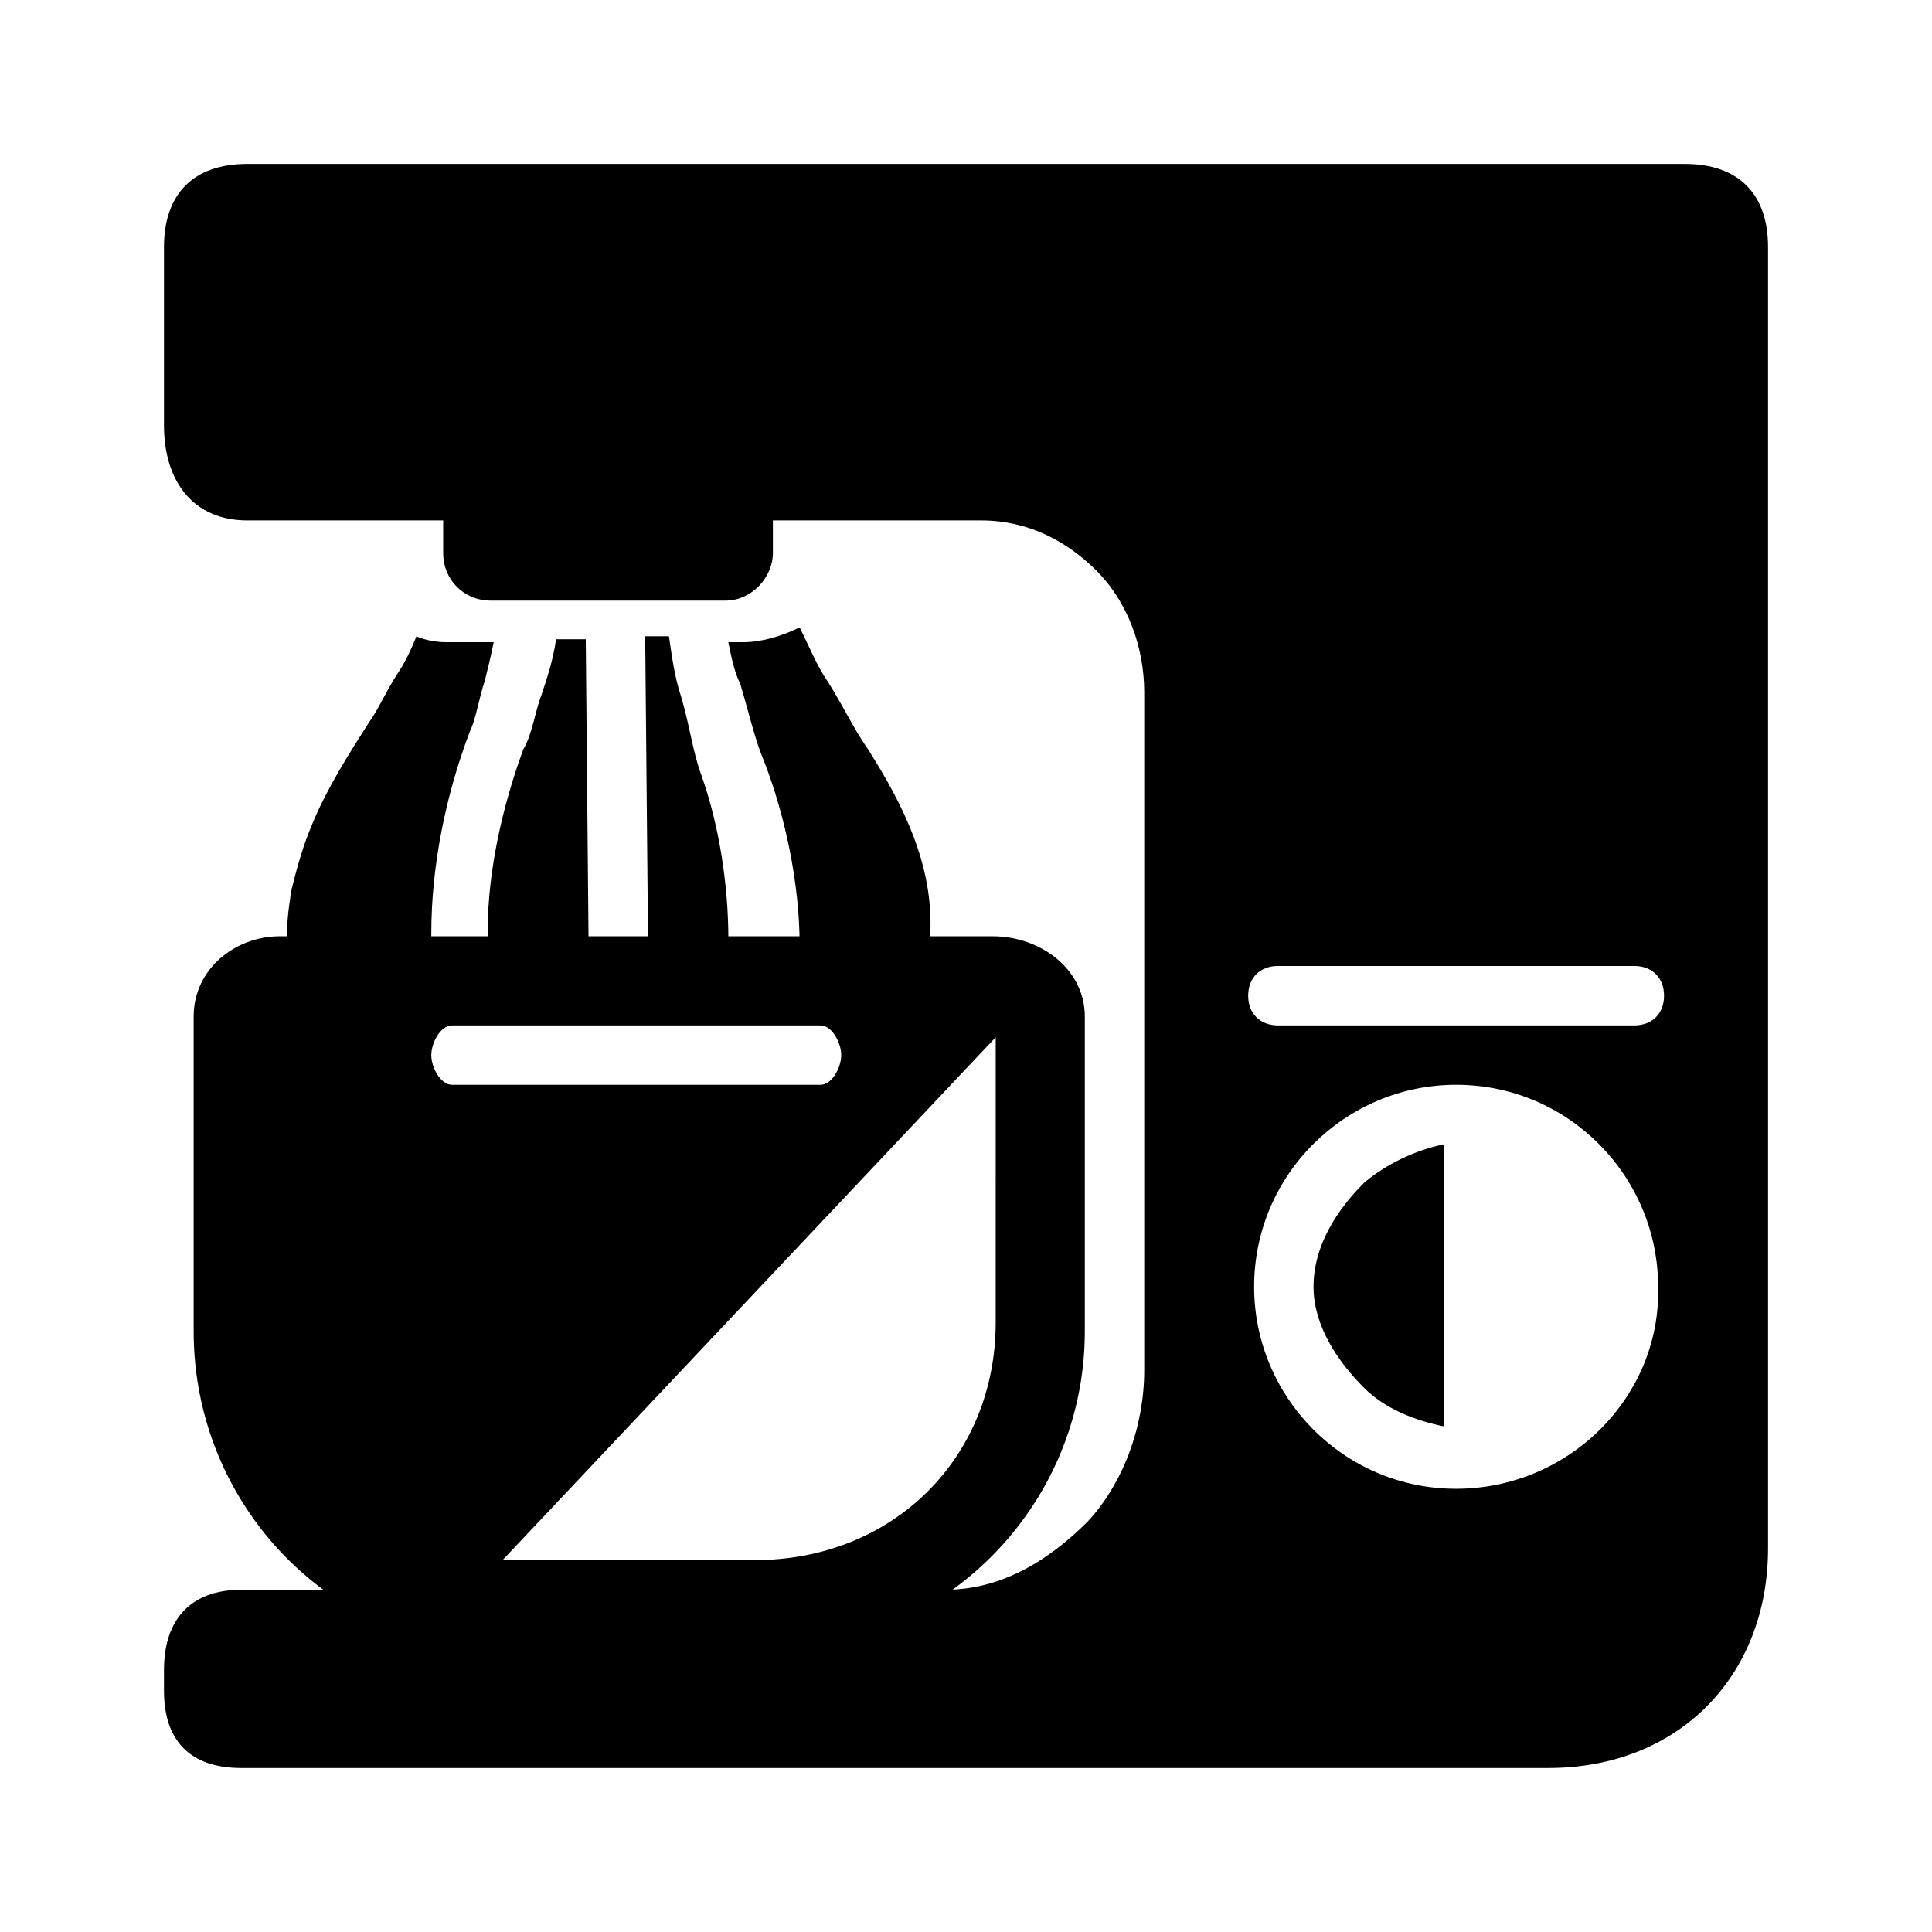
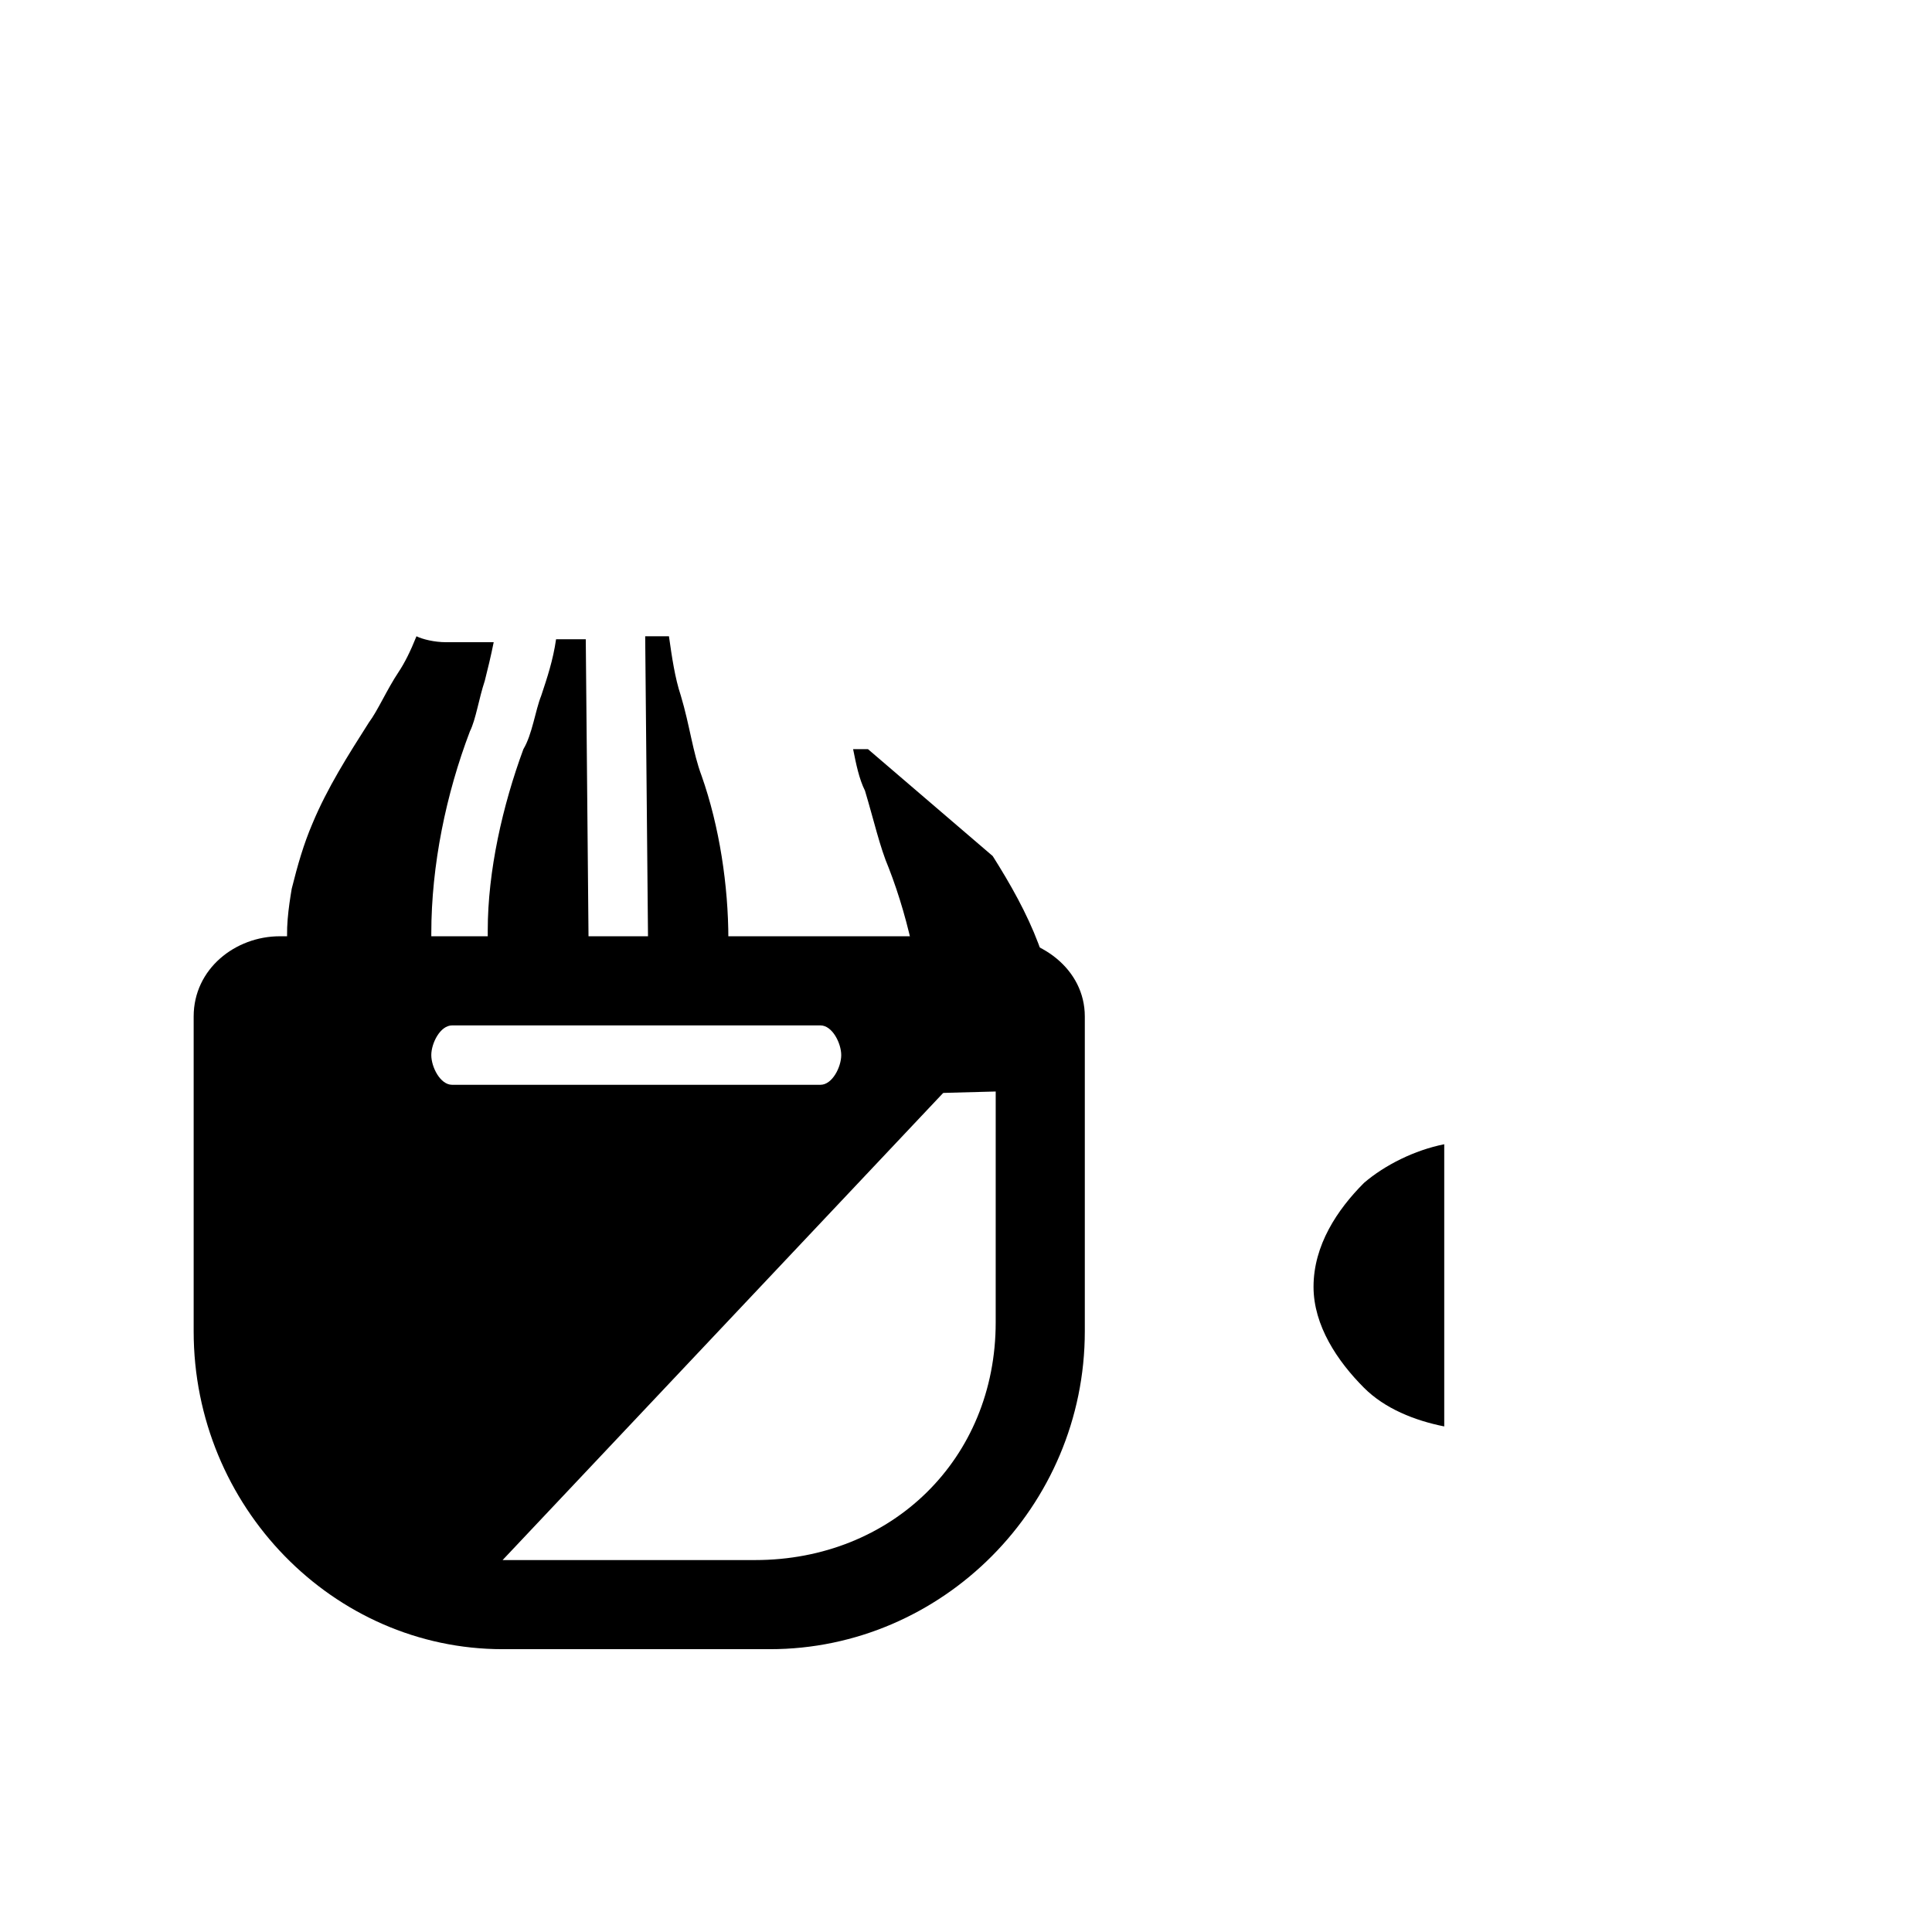
<svg xmlns="http://www.w3.org/2000/svg" fill="#000000" width="800px" height="800px" version="1.1" viewBox="144 144 512 512">
  <g>
    <path d="m307.89 397.64-0.785-89.742" />
    <path d="m258.3 400v-5.512-3.148c0-18.105 3.938-37 10.234-53.531 1.574-3.148 2.363-8.66 3.938-13.383 0.789-3.148 1.574-6.297 2.363-10.234h-12.594c-3.148 0-6.297-0.789-7.871-1.574-1.574 3.938-3.148 7.086-4.723 9.445-3.148 4.723-5.512 10.234-7.871 13.383-5.512 8.66-11.02 17.32-14.957 26.766-2.363 5.512-3.938 11.02-5.512 17.32-1.574 9.445-3.938 25.977 9.445 27.551 3.148 0.789 7.086 0 11.02 0 7.086 0 14.168 0.789 21.254 0.789-2.363 0-3.938-4.723-4.727-7.871z" />
    <path d="m300.02 398.43-0.785-85.02h-7.871c-0.789 5.512-2.363 10.234-3.938 14.957-1.574 3.938-2.363 10.234-4.723 14.168-5.512 14.957-9.445 32.273-9.445 48.02v3.148 2.363c0.789 3.938-1.574 7.086-4.723 8.66-0.789 0-0.789 1.574-1.574 1.574l1.574-0.789 34.637-1.574c-1.578-0.785-3.152-3.148-3.152-5.508z" />
    <path d="m338.6 396.85c0-1.574-1.574-2.363-1.574-3.938 0-14.168-2.363-29.914-7.086-43.297-2.363-6.297-3.148-13.383-5.512-21.254-1.574-4.723-2.363-10.234-3.148-15.742h-6.297l0.789 84.23c0 3.148-1.574 5.512-3.938 7.086l32.273-0.789c-2.359-0.789-5.508-3.148-5.508-6.297z" />
-     <path d="m374.02 342.53c-3.938-5.512-7.086-12.594-11.809-19.68-2.363-3.938-3.938-7.871-6.297-12.594-4.723 2.363-10.234 3.938-14.957 3.938h-3.938c0.789 3.938 1.574 7.871 3.148 11.02 2.363 7.871 3.938 14.957 6.297 20.469 5.512 14.168 9.445 32.273 9.445 48.805v4.723c0 2.363-1.574 4.723-3.148 6.297l29.914-0.789c3.938 0 7.086-3.148 7.871-7.086v-6.297c0.793-18.102-7.078-33.848-16.527-48.805z" />
+     <path d="m374.02 342.53h-3.938c0.789 3.938 1.574 7.871 3.148 11.02 2.363 7.871 3.938 14.957 6.297 20.469 5.512 14.168 9.445 32.273 9.445 48.805v4.723c0 2.363-1.574 4.723-3.148 6.297l29.914-0.789c3.938 0 7.086-3.148 7.871-7.086v-6.297c0.793-18.102-7.078-33.848-16.527-48.805z" />
    <path d="m263.81 407.87c0.789 0 2.363-0.789 3.938-0.789-0.789 0-1.574 0-1.574 0.789z" />
    <path d="m348.04 405.51c1.574 0 3.938-0.789 4.723-1.574h-8.66c0.789 0.789 2.363 1.574 3.938 1.574z" />
    <path d="m307.89 405.51c1.574 0 3.148-0.789 3.938-1.574h-7.871c0.785 1.574 2.359 1.574 3.934 1.574z" />
-     <path d="m336.23 303.17h-62.188c-7.086 0-12.594-5.512-12.594-12.594l-0.004-16.531h87.379v16.531c0.004 6.297-5.508 12.594-12.594 12.594z" />
-     <path d="m590.5 187.45h-381c-14.172 0-22.043 7.871-22.043 22.043v47.23c0 14.957 7.871 25.191 22.043 25.191h194.44c12.594 0 22.828 5.512 30.699 13.383 7.871 7.871 12.594 19.68 12.594 32.273v179.48c0 14.957-5.512 29.914-14.957 40.148-10.23 10.234-22.824 18.109-37.781 18.109h-186.57c-13.383 0-20.469 7.871-20.469 21.254v5.512c0 13.379 7.086 20.465 20.469 20.465h346.37c34.637 0 58.254-24.402 58.254-58.254v-344.79c0-14.172-7.871-22.043-22.043-22.043zm-60.613 351.09c-29.914 0-53.531-24.402-53.531-53.531 0-29.914 24.402-53.531 53.531-53.531 29.914 0 53.531 24.402 53.531 53.531 0.785 29.129-23.617 53.531-53.531 53.531zm47.23-122.8h-94.465c-4.723 0-7.871-3.148-7.871-7.871s3.148-7.871 7.871-7.871h94.465c4.723 0 7.871 3.148 7.871 7.871 0.004 4.723-3.144 7.871-7.871 7.871z" />
    <path d="m492.1 485.02c0 10.234 6.297 19.68 13.383 26.766 5.512 5.512 13.383 8.66 21.254 10.234v-74.785c-7.871 1.574-15.742 5.512-21.254 10.234-7.086 7.086-13.383 16.531-13.383 27.551z" />
    <path d="m407.08 392.12h-188.93c-11.805 0-22.828 8.66-22.828 21.258v83.445c0 46.441 37 84.227 81.871 84.227h70.848c45.656 0 83.445-37.785 83.445-84.23v-83.441c0-12.598-11.809-21.258-24.406-21.258zm-143.27 39.363c-3.148 0-5.512-4.723-5.512-7.871 0-3.148 2.363-7.871 5.512-7.871h97.613c3.148 0 5.512 4.723 5.512 7.871 0 3.148-2.363 7.871-5.512 7.871zm144.06 62.973c0 36.211-27.551 62.977-63.762 62.977h-66.914l130.68-138.55z" />
  </g>
</svg>